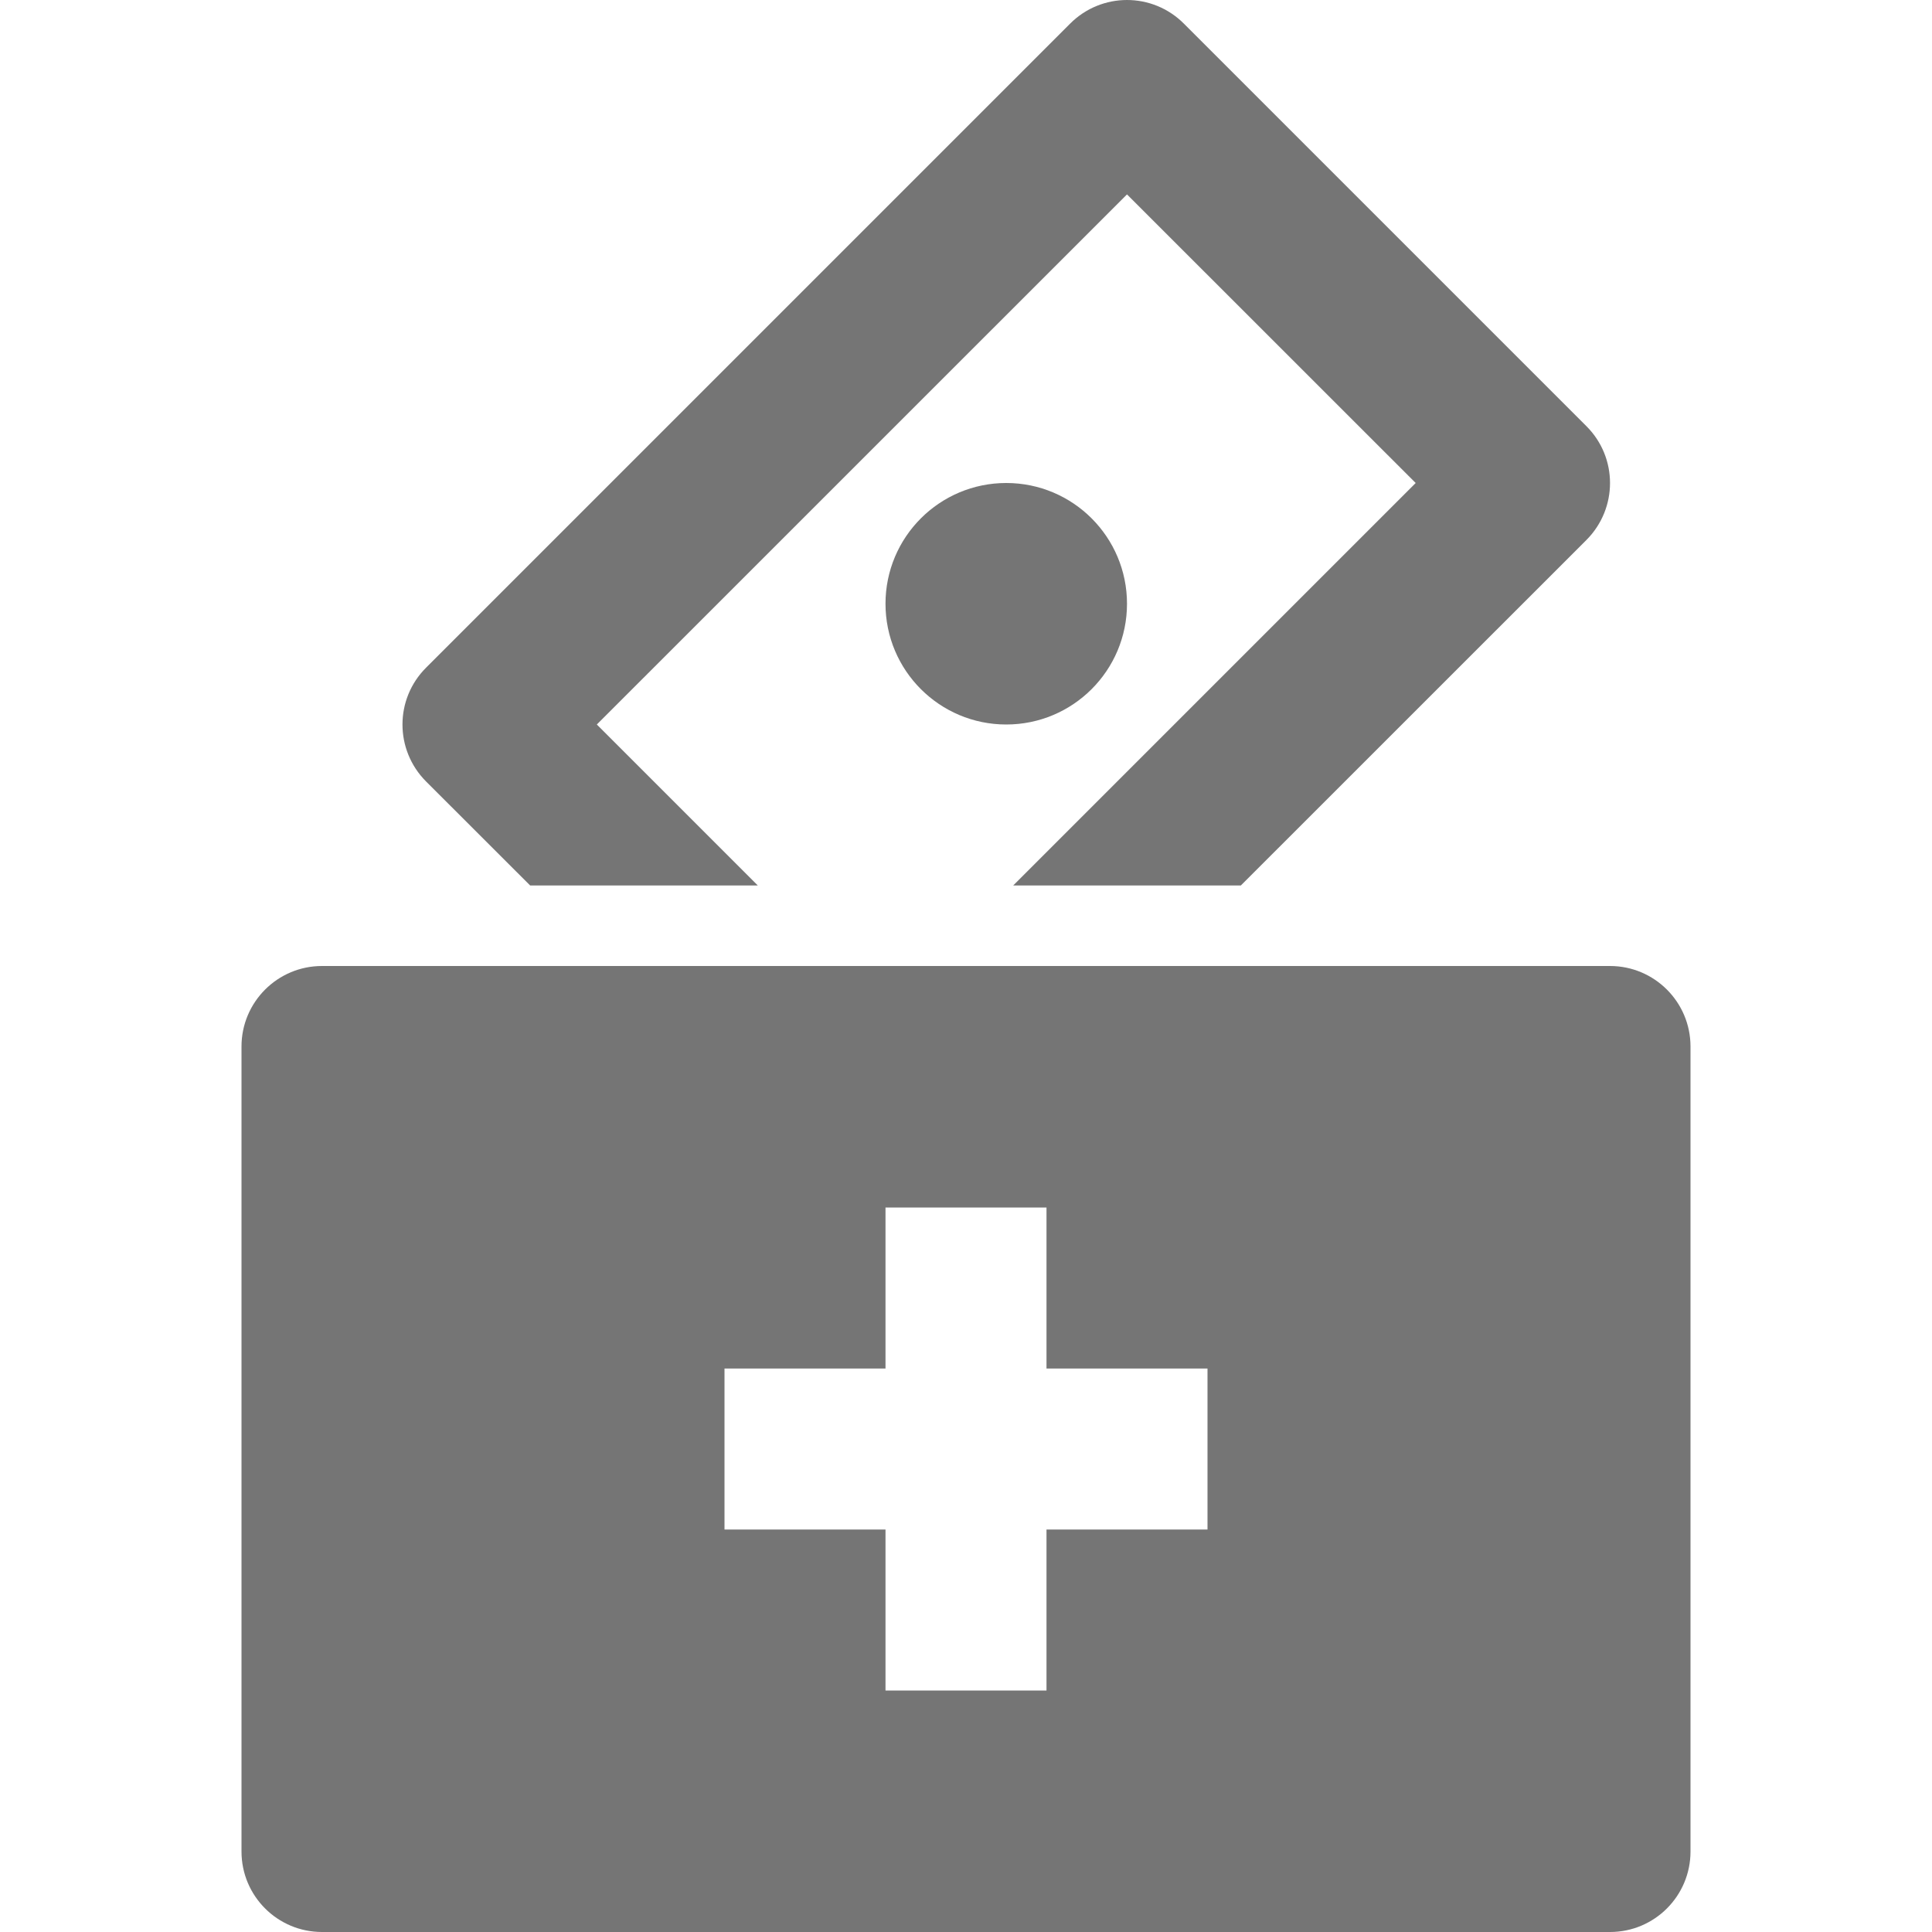
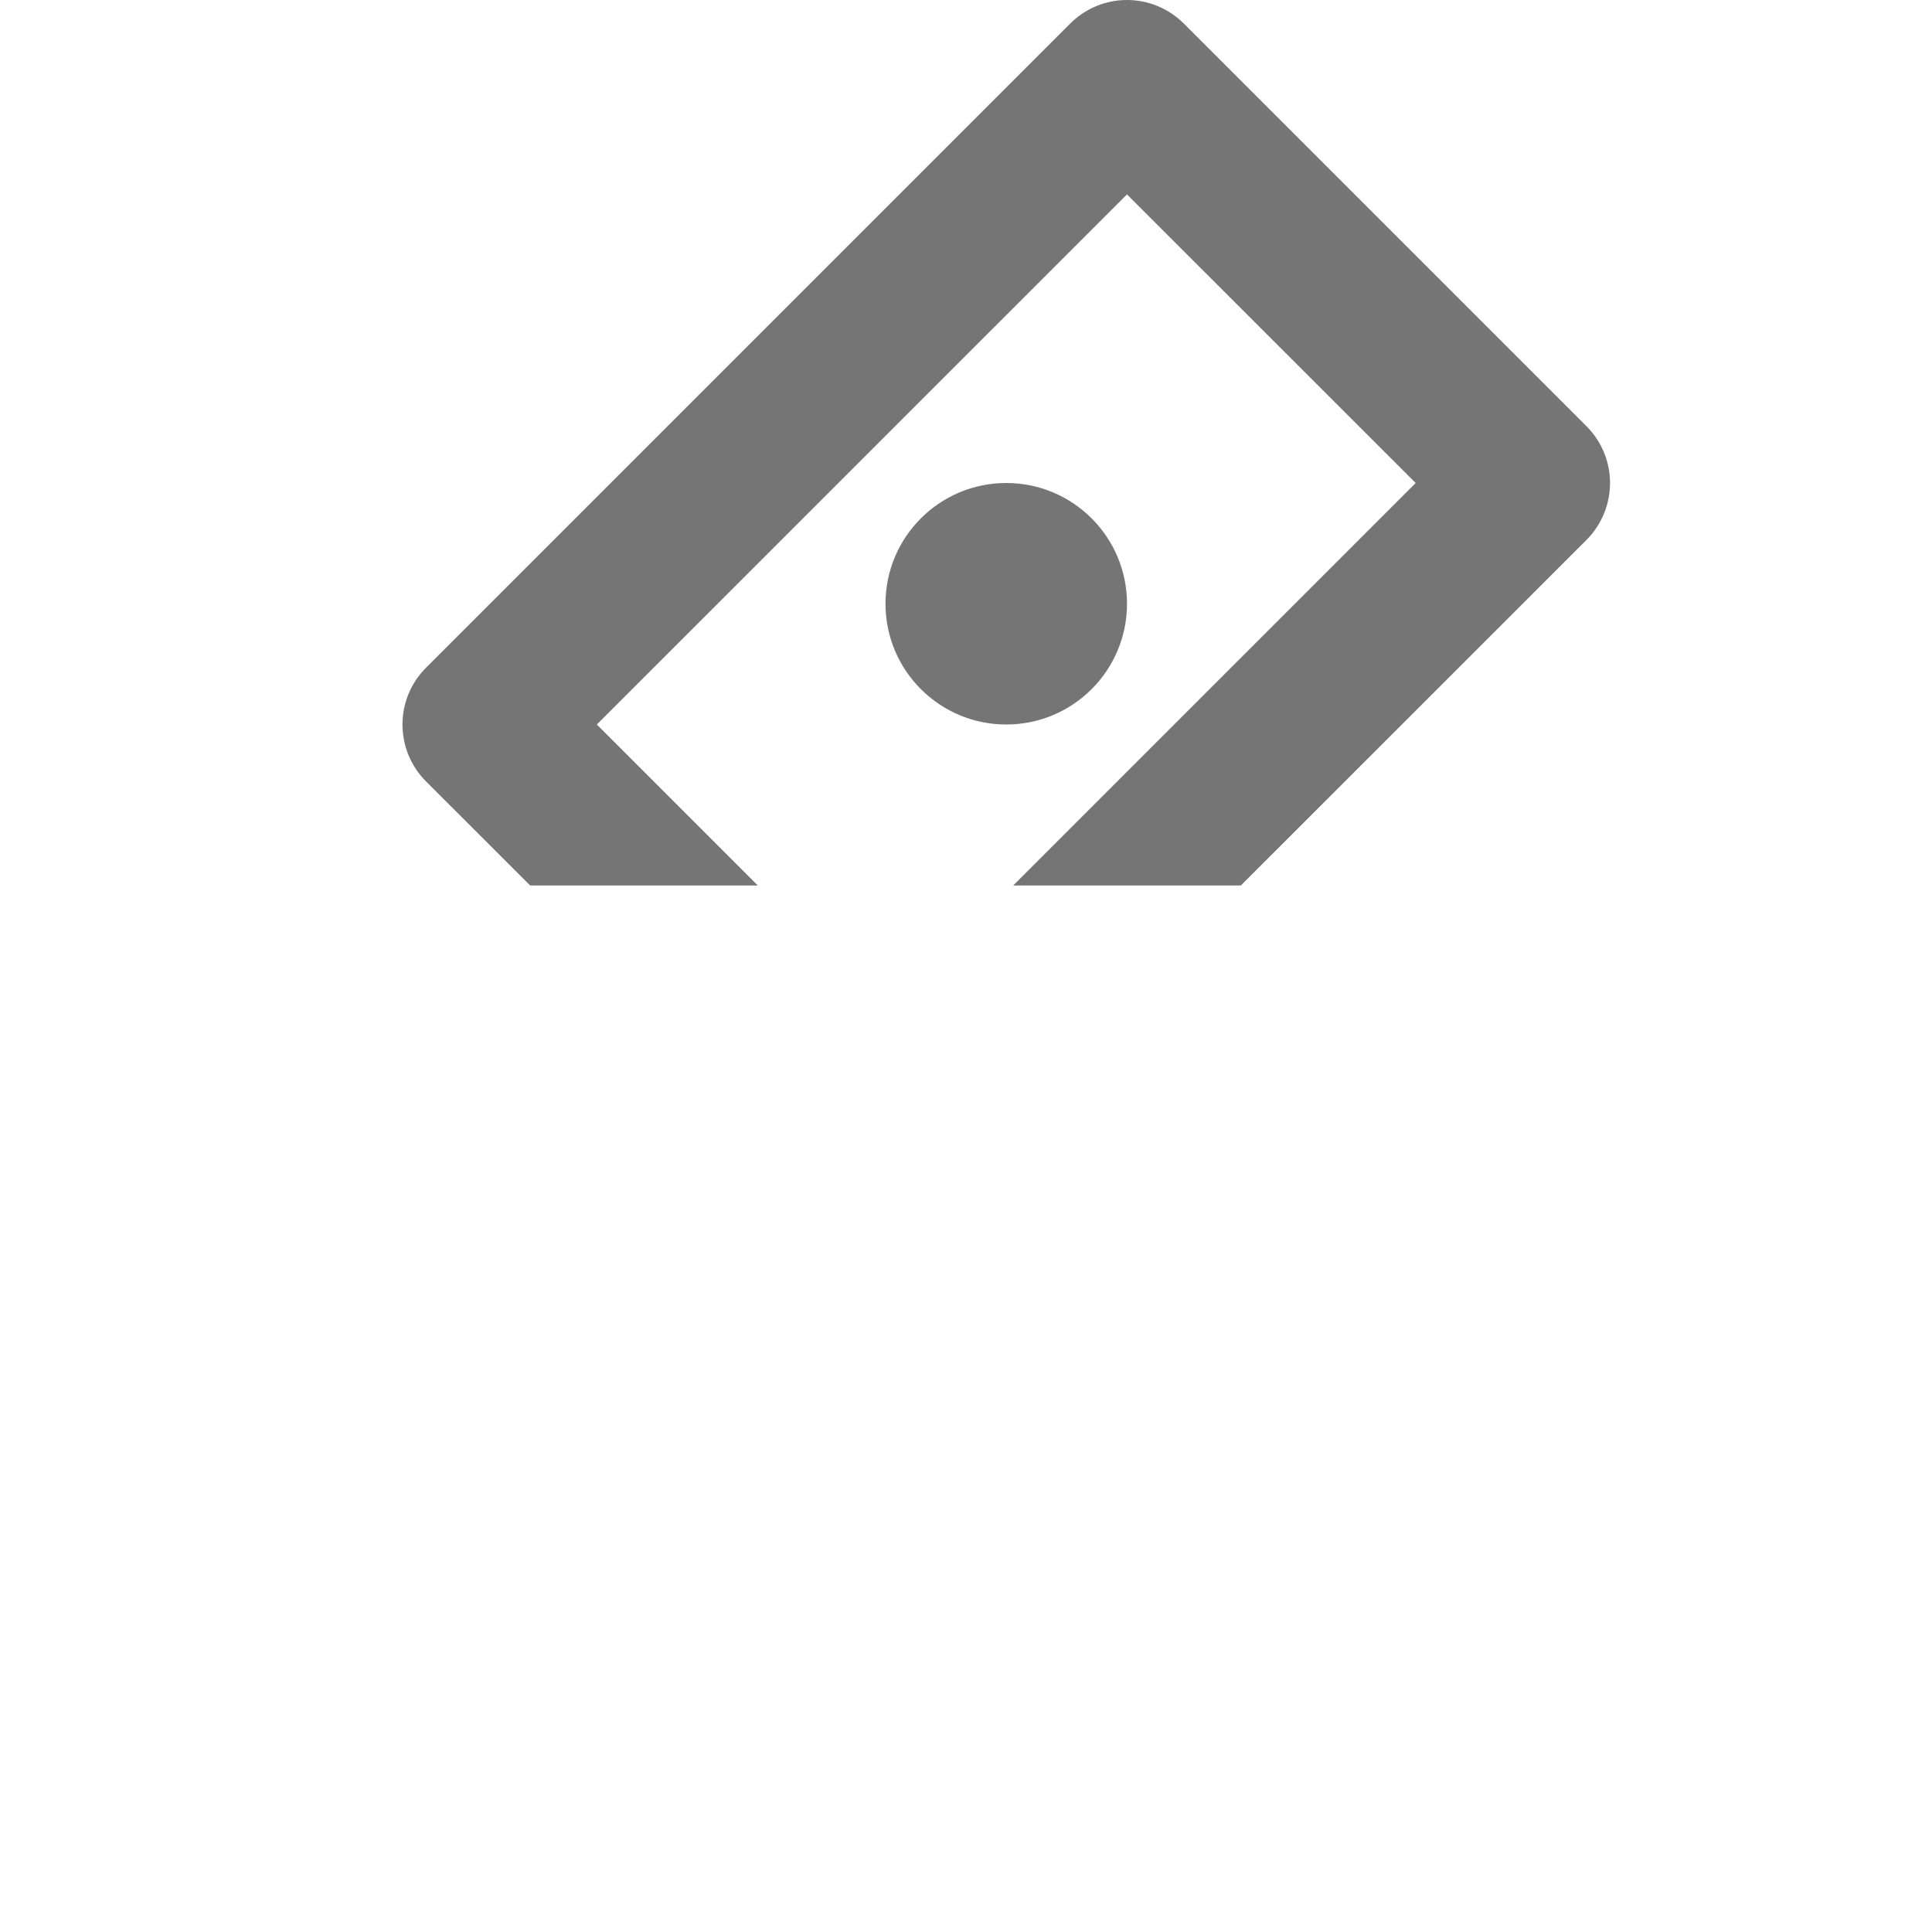
<svg xmlns="http://www.w3.org/2000/svg" version="1.1" x="0px" y="0px" width="24px" height="24px" viewBox="0 0 24 24" enable-background="new 0 0 24 24" xml:space="preserve">
  <g id="Frames-24px">
-     <rect fill="none" width="24" height="24" />
-   </g>
+     </g>
  <g id="Solid">
    <g>
      <path fill="#757575" d="M6.586,11h2.828l-2-2L14,2.415L17.586,6l-5,5h2.828l4.293-4.292c0.391-0.392,0.391-1.024,0-1.414l-5-5    c-0.391-0.392-1.023-0.392-1.414,0l-8,8c-0.391,0.39-0.391,1.022,0,1.414L6.586,11z" />
-       <path fill="#757575" d="M20,12H4c-0.552,0-1,0.448-1,1v10c0,0.553,0.448,1,1,1h16c0.552,0,1-0.447,1-1V13    C21,12.448,20.552,12,20,12z M15,19h-2v2h-2v-2H9v-2h2v-2h2v2h2V19z" />
      <circle fill="#757575" cx="12.5" cy="7.5" r="1.5" />
    </g>
  </g>
</svg>